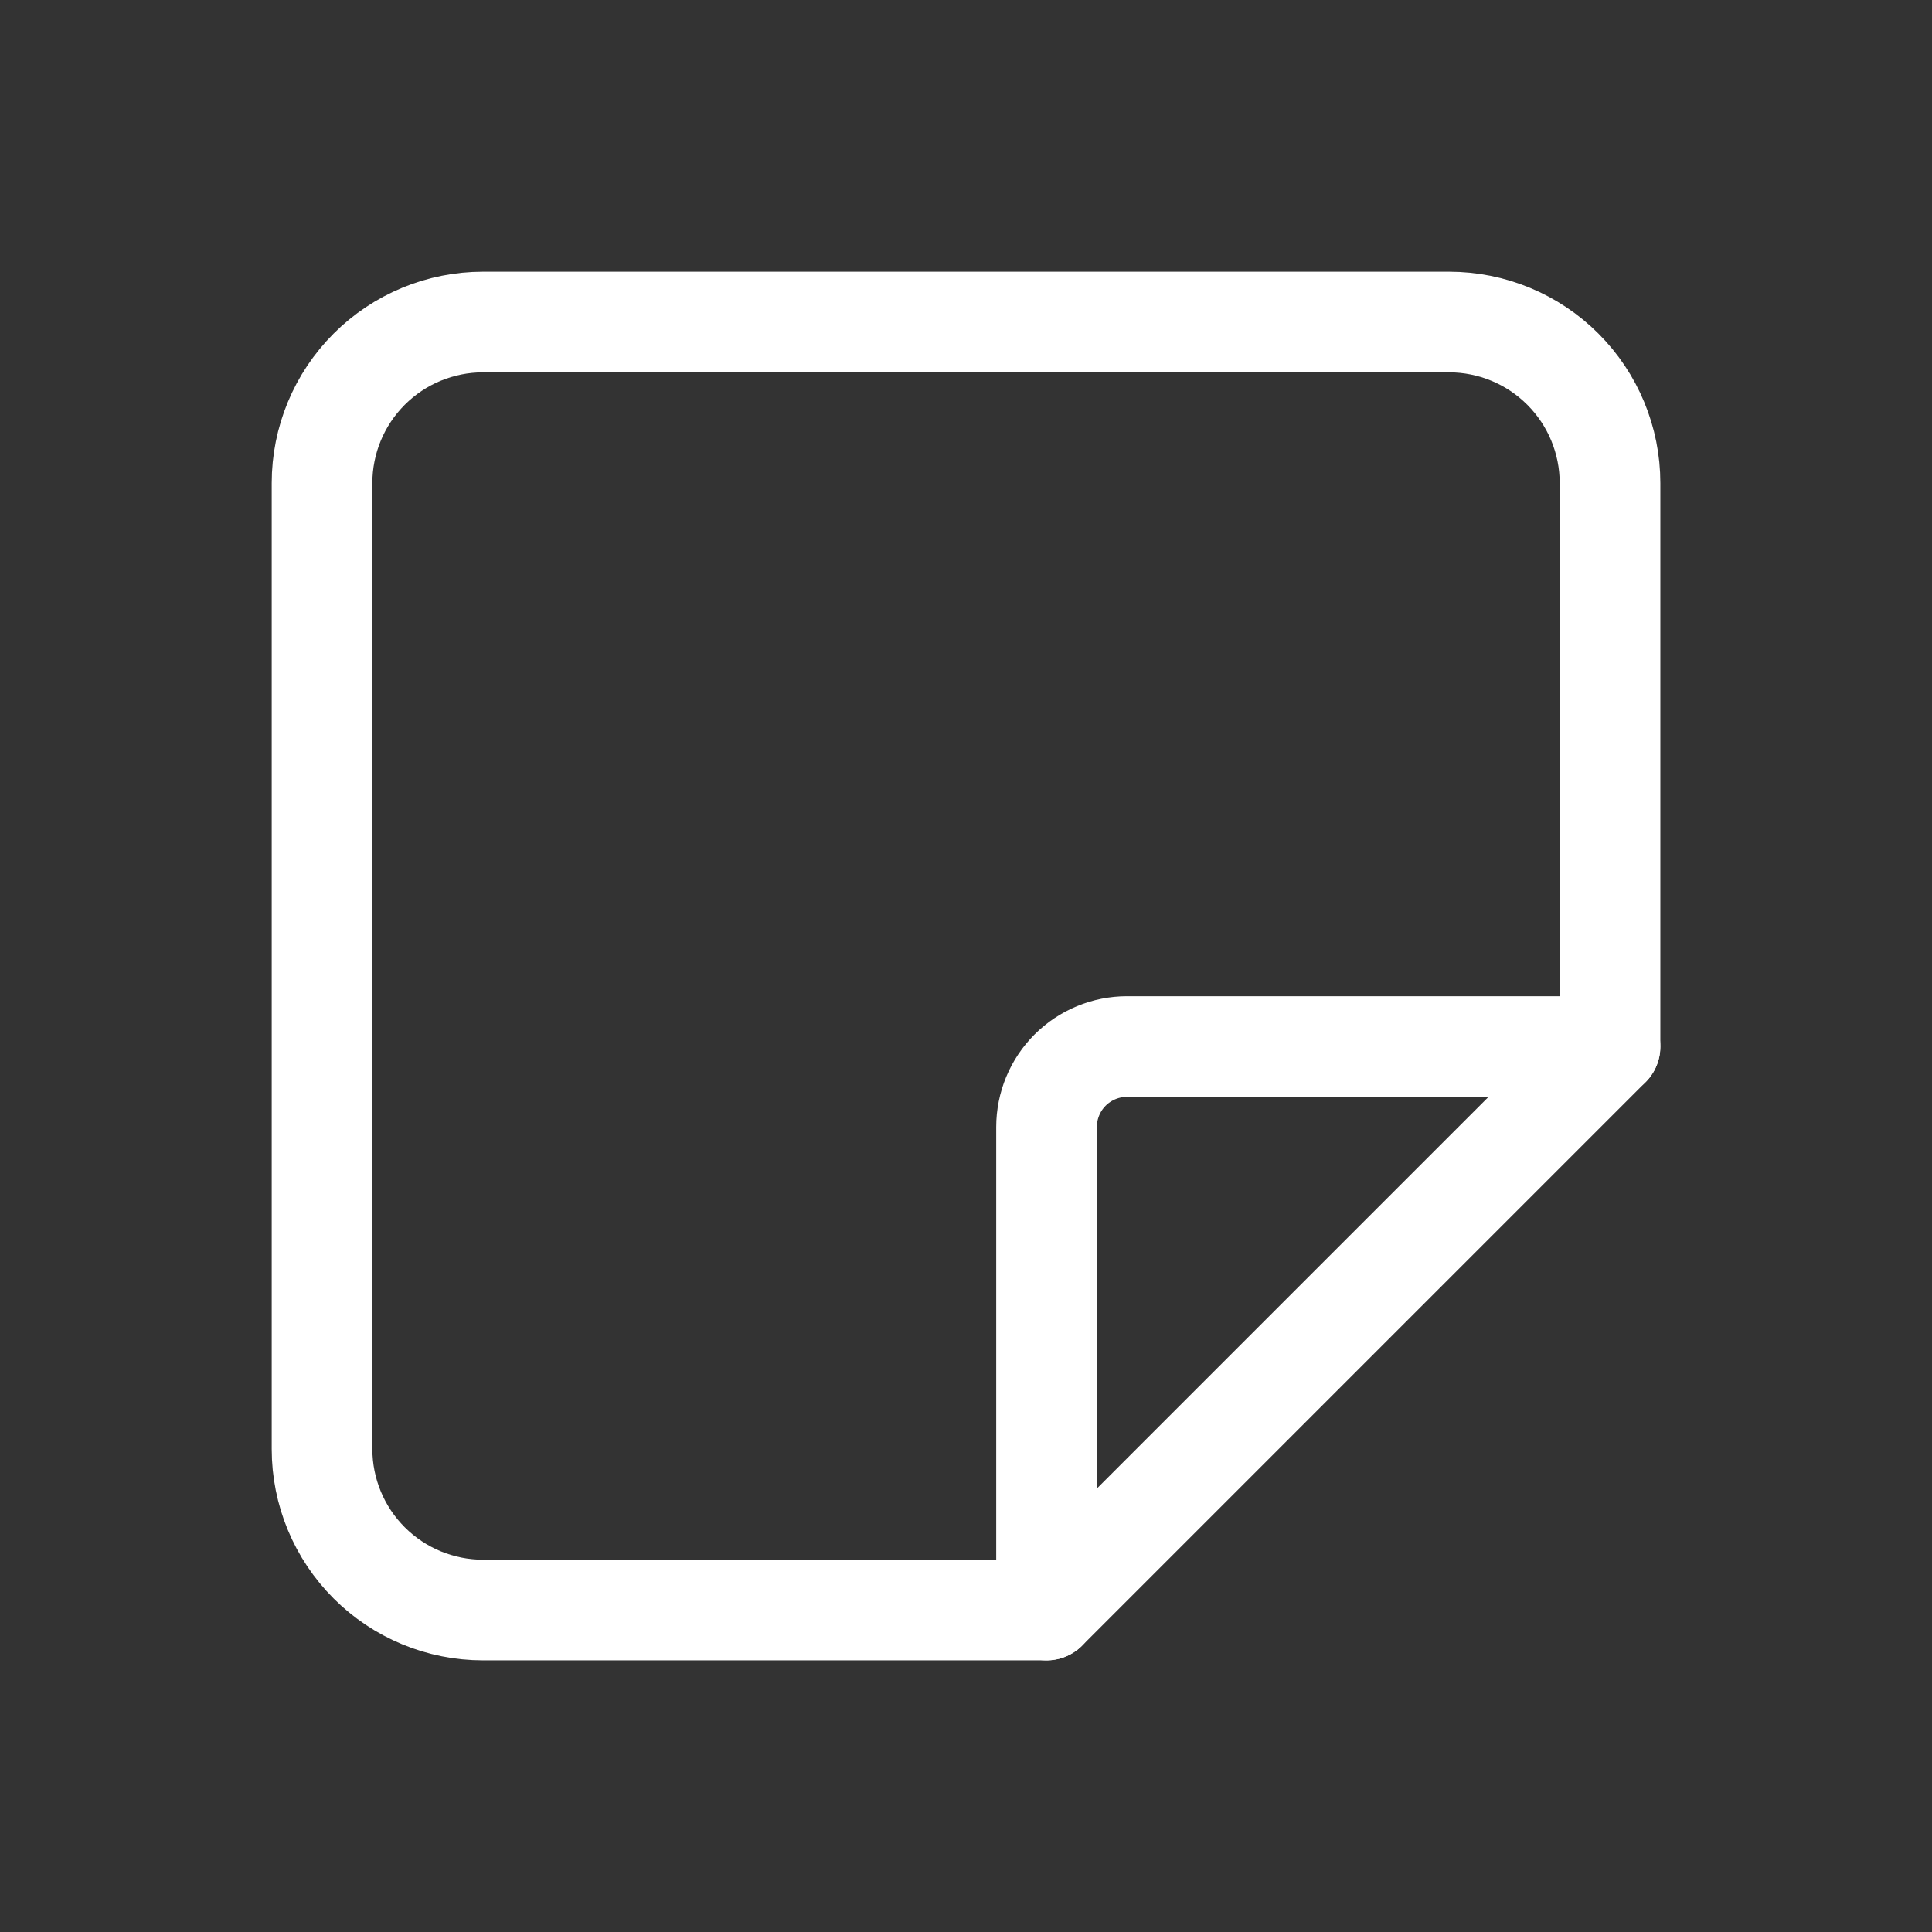
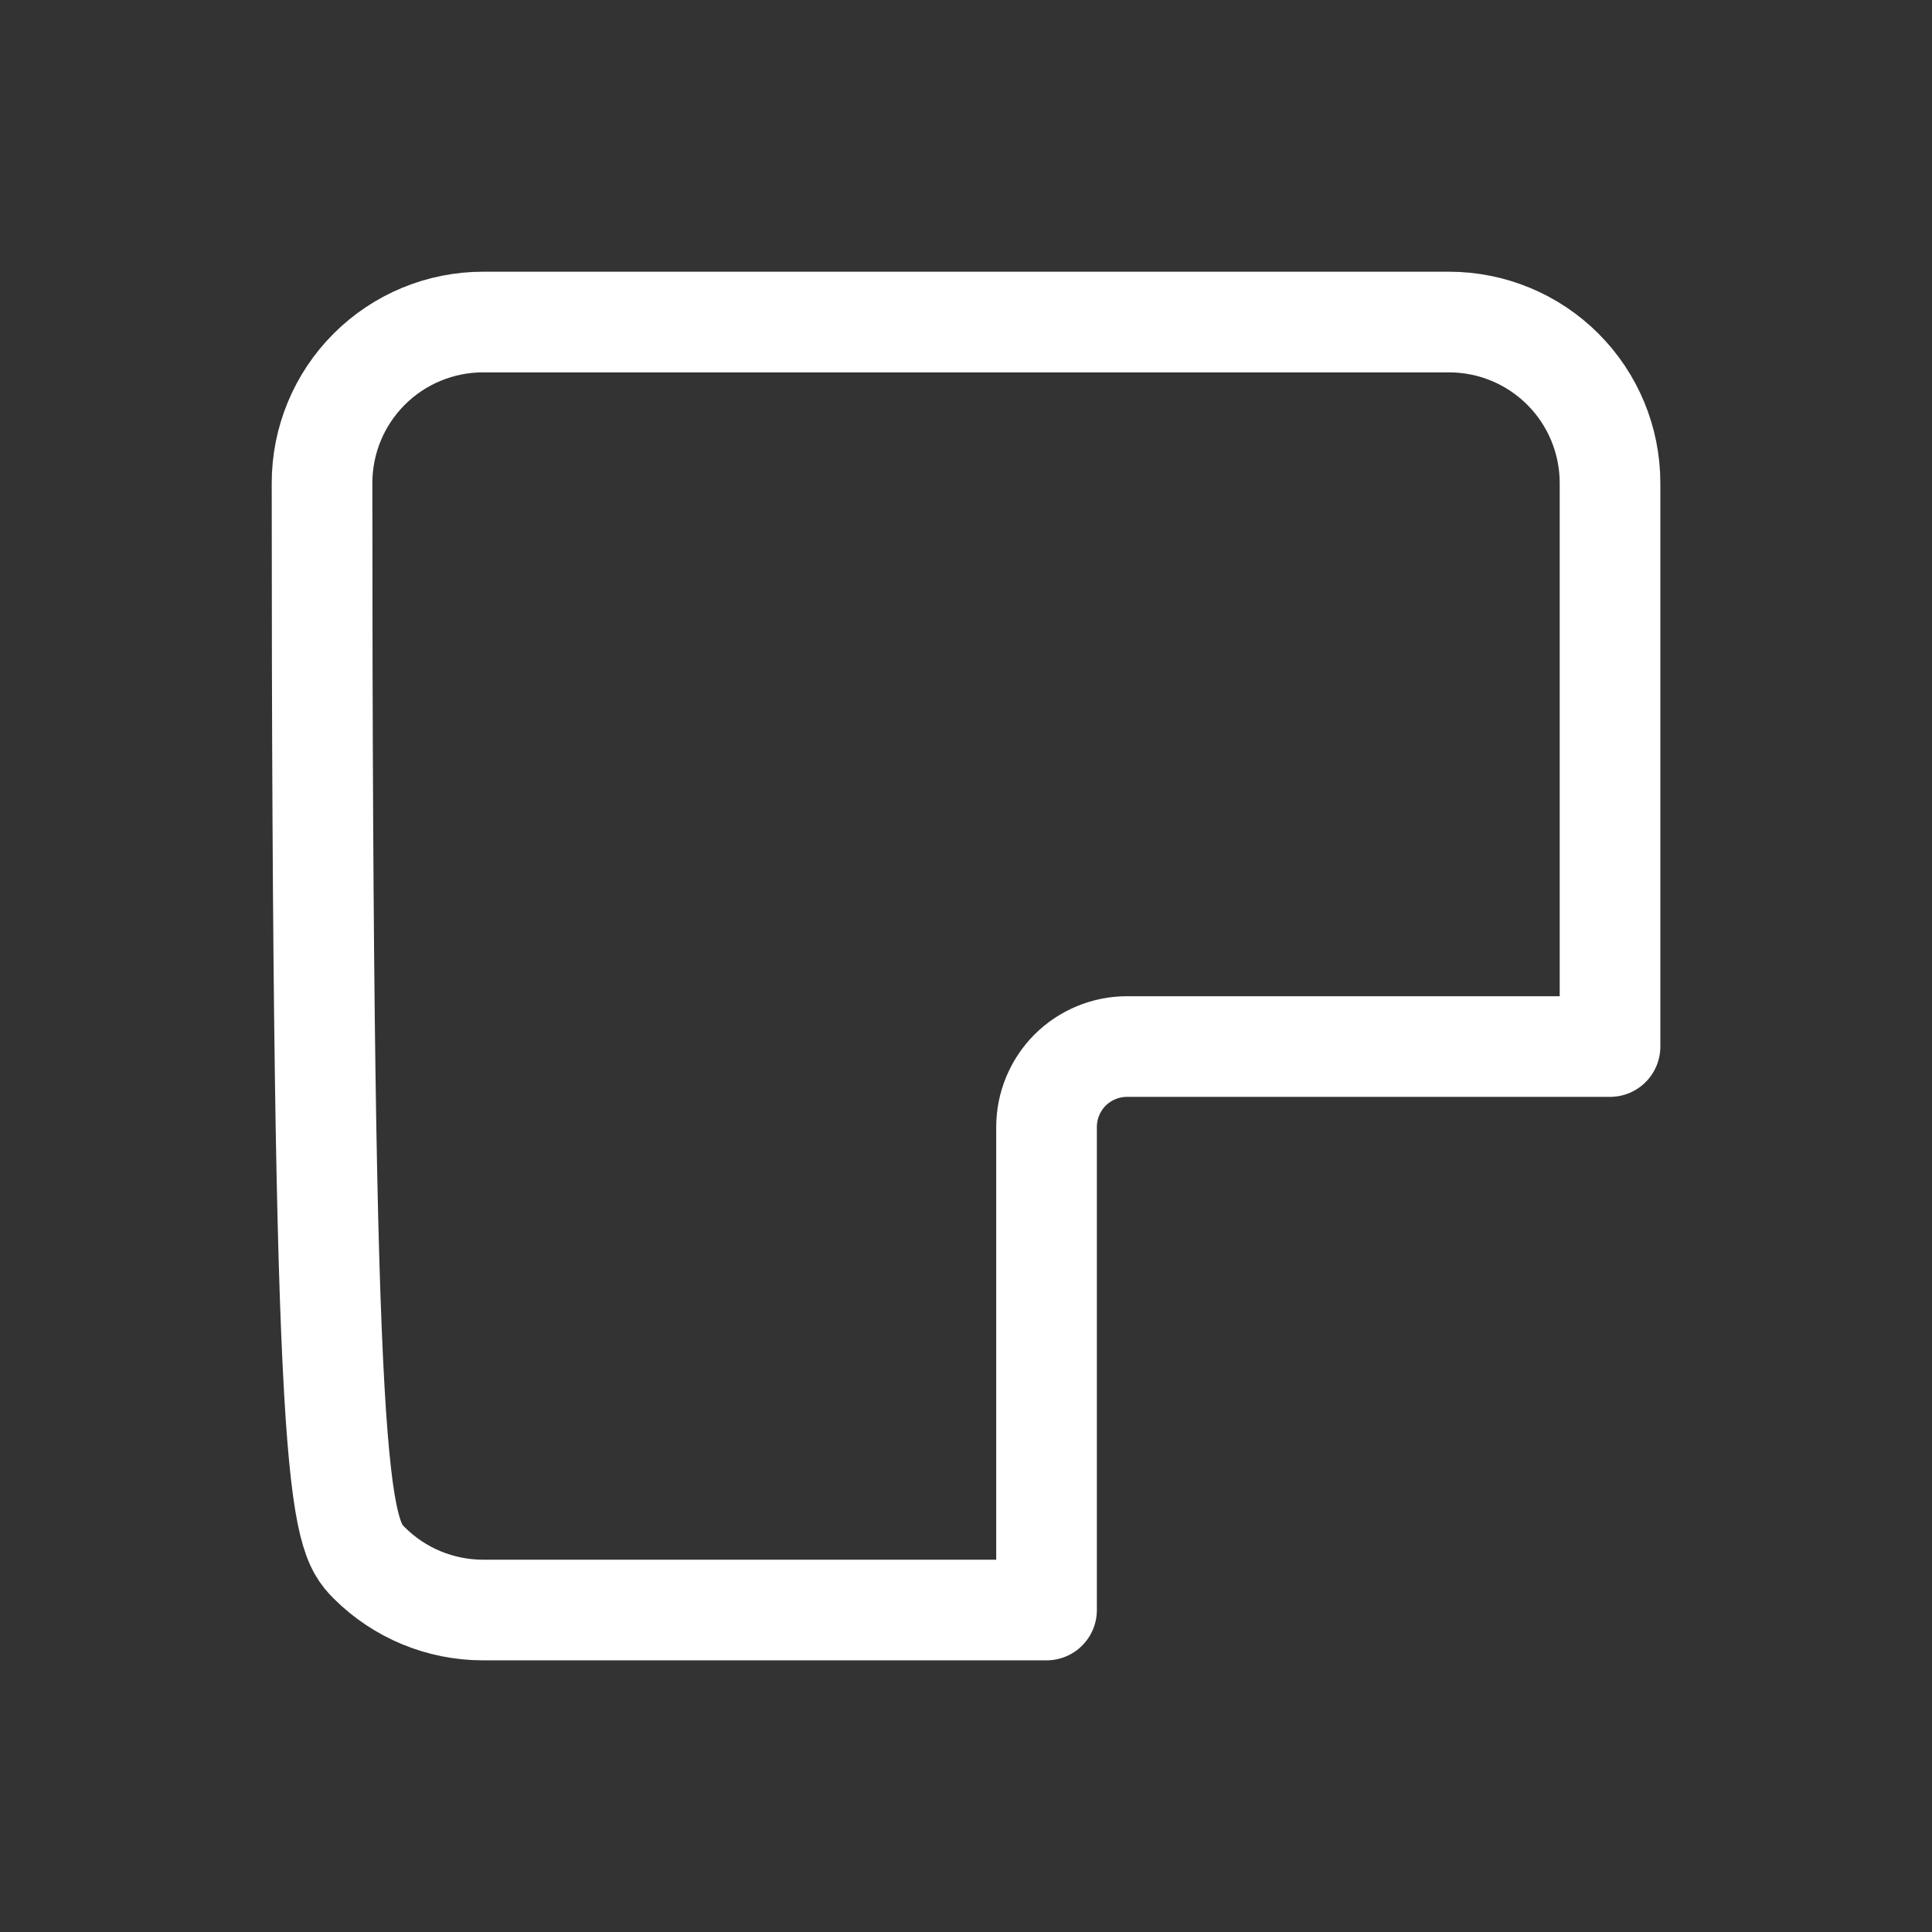
<svg xmlns="http://www.w3.org/2000/svg" width="32" height="32" viewBox="0 0 32 32" fill="none">
  <rect x="0" y="0" width="32" height="32" fill="#333333" stroke="none" />
  <g clip-path="url(#clip0_25974_28117)">
-     <path d="M17.334 26.667L26.667 17.334" stroke="white" stroke-width="1.667" stroke-linecap="round" stroke-linejoin="round" />
-     <path d="M17.334 26.667V18.667C17.334 18.314 17.474 17.975 17.724 17.724C17.975 17.474 18.314 17.334 18.667 17.334H26.667V8.001C26.667 7.293 26.386 6.615 25.886 6.115C25.386 5.615 24.708 5.334 24.001 5.334H8.001C7.293 5.334 6.615 5.615 6.115 6.115C5.615 6.615 5.334 7.293 5.334 8.001V24.001C5.334 24.708 5.615 25.386 6.115 25.886C6.615 26.386 7.293 26.667 8.001 26.667H17.334Z" stroke="white" stroke-width="1.667" stroke-linecap="round" stroke-linejoin="round" />
+     <path d="M17.334 26.667V18.667C17.334 18.314 17.474 17.975 17.724 17.724C17.975 17.474 18.314 17.334 18.667 17.334H26.667V8.001C26.667 7.293 26.386 6.615 25.886 6.115C25.386 5.615 24.708 5.334 24.001 5.334H8.001C7.293 5.334 6.615 5.615 6.115 6.115C5.615 6.615 5.334 7.293 5.334 8.001C5.334 24.708 5.615 25.386 6.115 25.886C6.615 26.386 7.293 26.667 8.001 26.667H17.334Z" stroke="white" stroke-width="1.667" stroke-linecap="round" stroke-linejoin="round" />
  </g>
  <defs>
    <clipPath id="clip0_25974_28117">
      <rect width="32" height="32" fill="white" />
    </clipPath>
  </defs>
</svg>